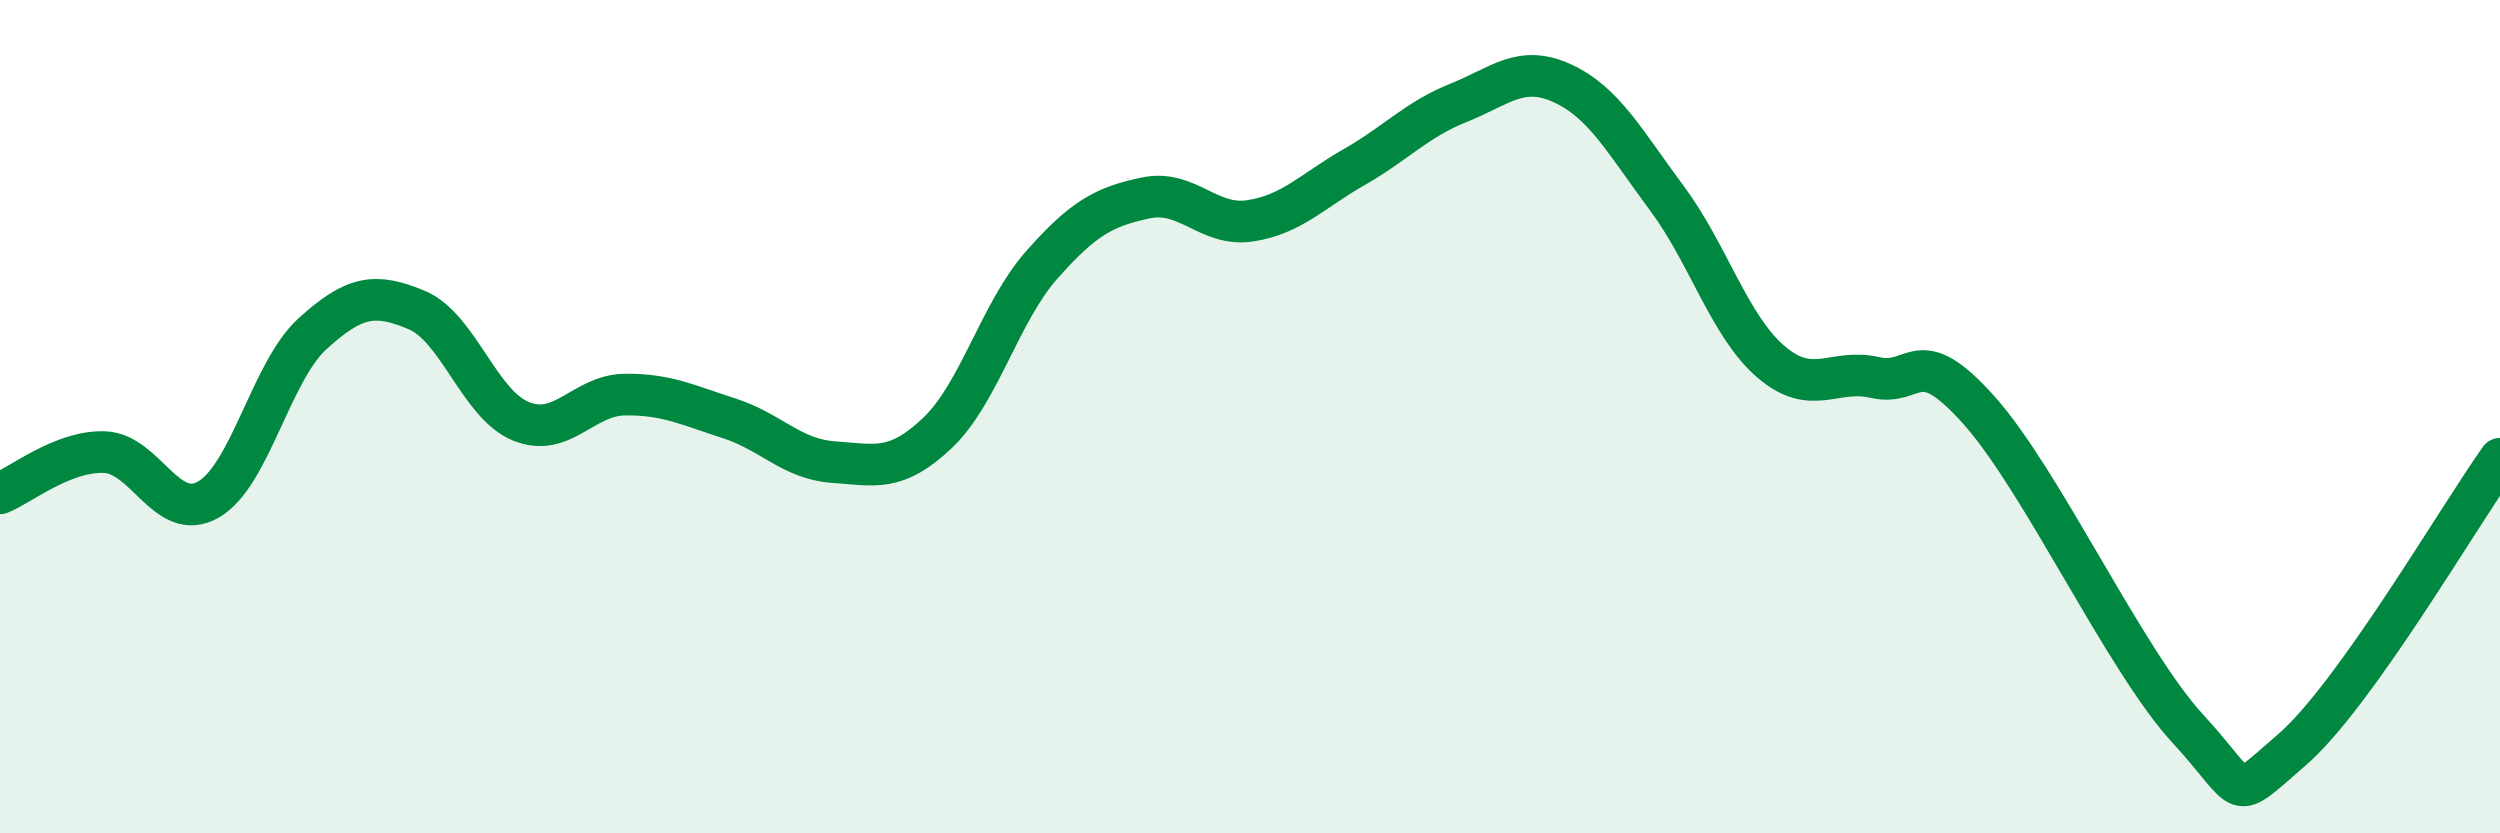
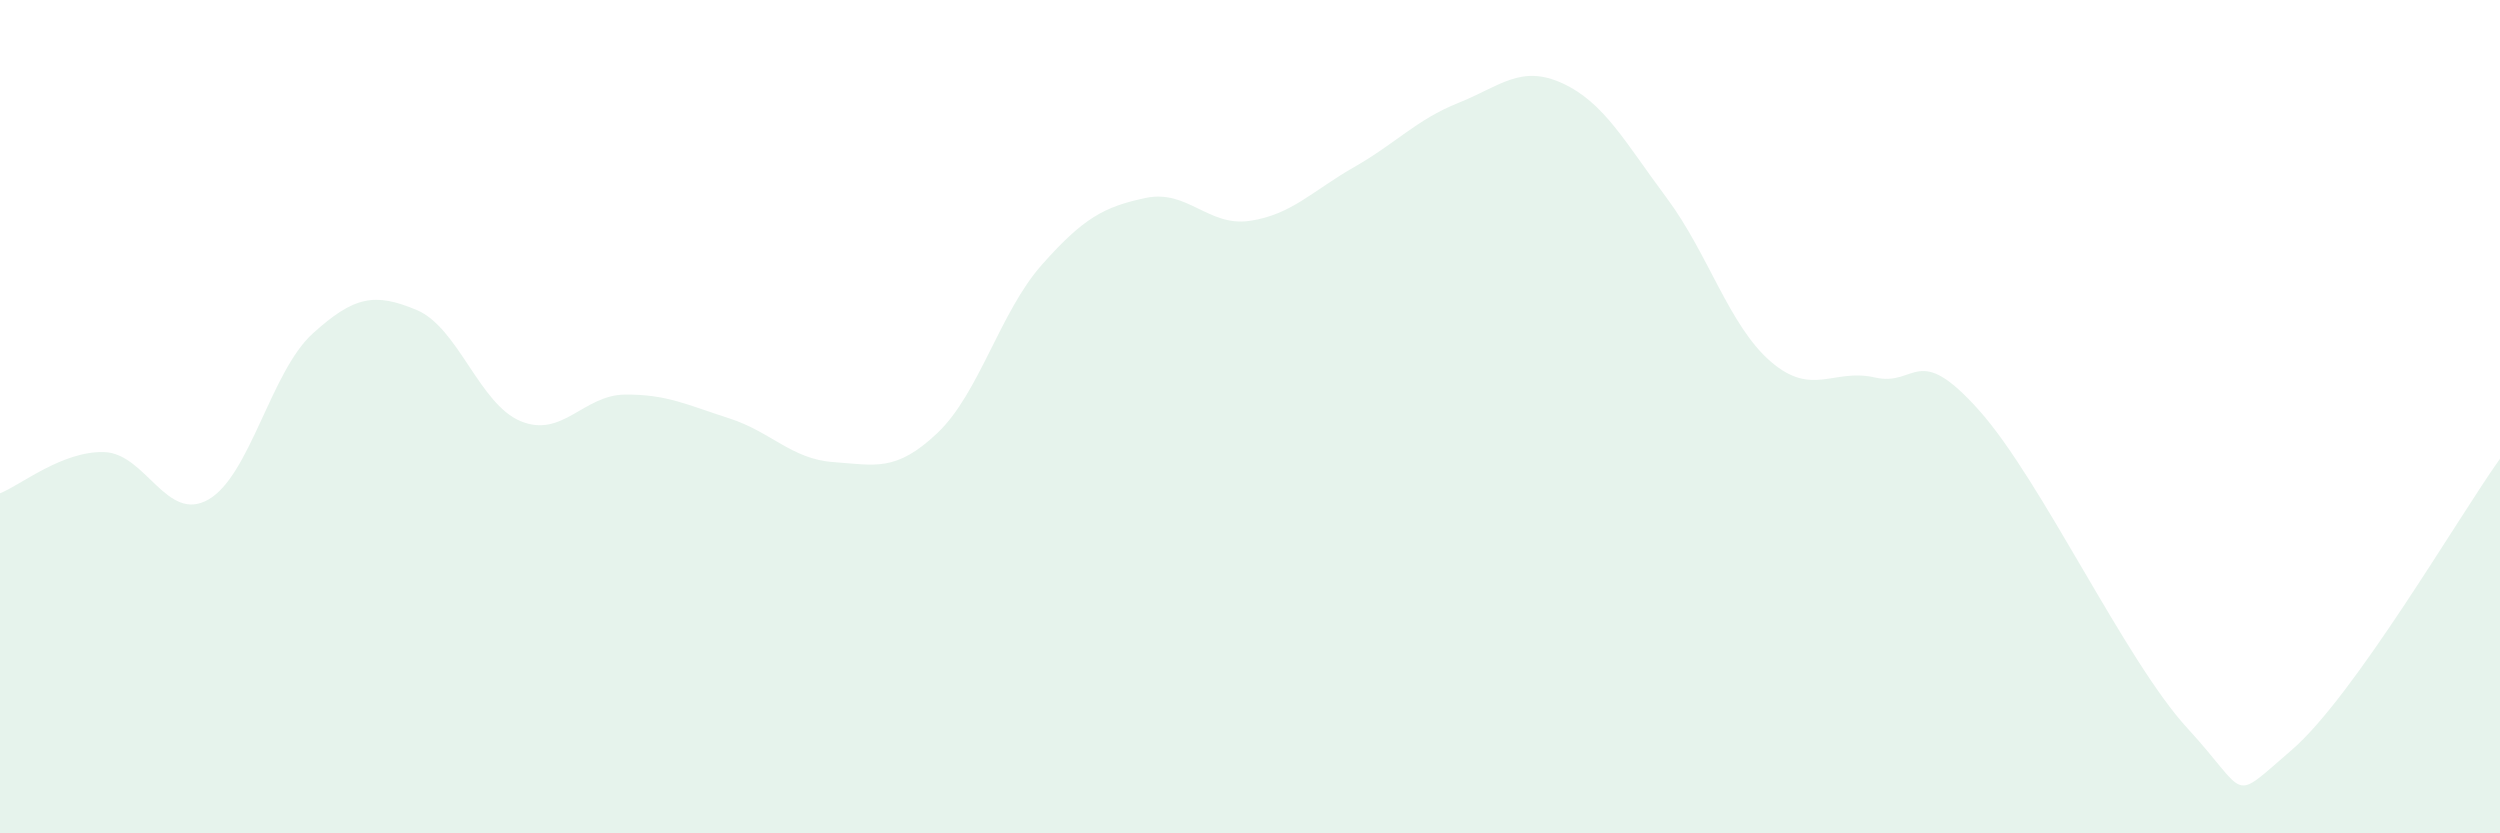
<svg xmlns="http://www.w3.org/2000/svg" width="60" height="20" viewBox="0 0 60 20">
  <path d="M 0,11.84 C 0.5,11.64 1.5,10.82 2.5,10.85 C 3.5,10.88 4,12.56 5,11.99 C 6,11.42 6.5,8.92 7.5,8.01 C 8.5,7.1 9,7.02 10,7.44 C 11,7.86 11.5,9.7 12.5,10.11 C 13.5,10.52 14,9.48 15,9.47 C 16,9.46 16.5,9.72 17.5,10.04 C 18.5,10.36 19,11.02 20,11.09 C 21,11.16 21.5,11.34 22.5,10.39 C 23.5,9.44 24,7.49 25,6.36 C 26,5.23 26.5,4.96 27.5,4.75 C 28.5,4.54 29,5.45 30,5.3 C 31,5.15 31.5,4.58 32.5,4.01 C 33.5,3.44 34,2.87 35,2.47 C 36,2.07 36.5,1.54 37.5,2 C 38.5,2.46 39,3.41 40,4.75 C 41,6.09 41.5,7.82 42.5,8.68 C 43.5,9.54 44,8.83 45,9.06 C 46,9.29 46,8.17 47.5,9.85 C 49,11.53 51,15.85 52.5,17.48 C 54,19.11 53.5,19.29 55,18 C 56.5,16.71 59,12.41 60,11.01L60 20L0 20Z" fill="#008740" opacity="0.1" stroke-linecap="round" stroke-linejoin="round" />
-   <path d="M 0,11.84 C 0.5,11.64 1.5,10.82 2.5,10.85 C 3.5,10.88 4,12.56 5,11.99 C 6,11.42 6.5,8.92 7.5,8.01 C 8.5,7.1 9,7.02 10,7.44 C 11,7.86 11.5,9.7 12.5,10.11 C 13.5,10.52 14,9.48 15,9.47 C 16,9.46 16.5,9.72 17.5,10.04 C 18.5,10.36 19,11.02 20,11.09 C 21,11.16 21.5,11.34 22.5,10.39 C 23.5,9.44 24,7.49 25,6.36 C 26,5.23 26.5,4.96 27.5,4.75 C 28.5,4.54 29,5.45 30,5.3 C 31,5.15 31.5,4.58 32.5,4.01 C 33.5,3.44 34,2.87 35,2.47 C 36,2.07 36.5,1.54 37.5,2 C 38.5,2.46 39,3.41 40,4.75 C 41,6.09 41.5,7.82 42.5,8.68 C 43.5,9.54 44,8.83 45,9.06 C 46,9.29 46,8.17 47.5,9.85 C 49,11.53 51,15.85 52.5,17.48 C 54,19.11 53.5,19.29 55,18 C 56.5,16.71 59,12.41 60,11.01" stroke="#008740" stroke-width="1" fill="none" stroke-linecap="round" stroke-linejoin="round" />
</svg>